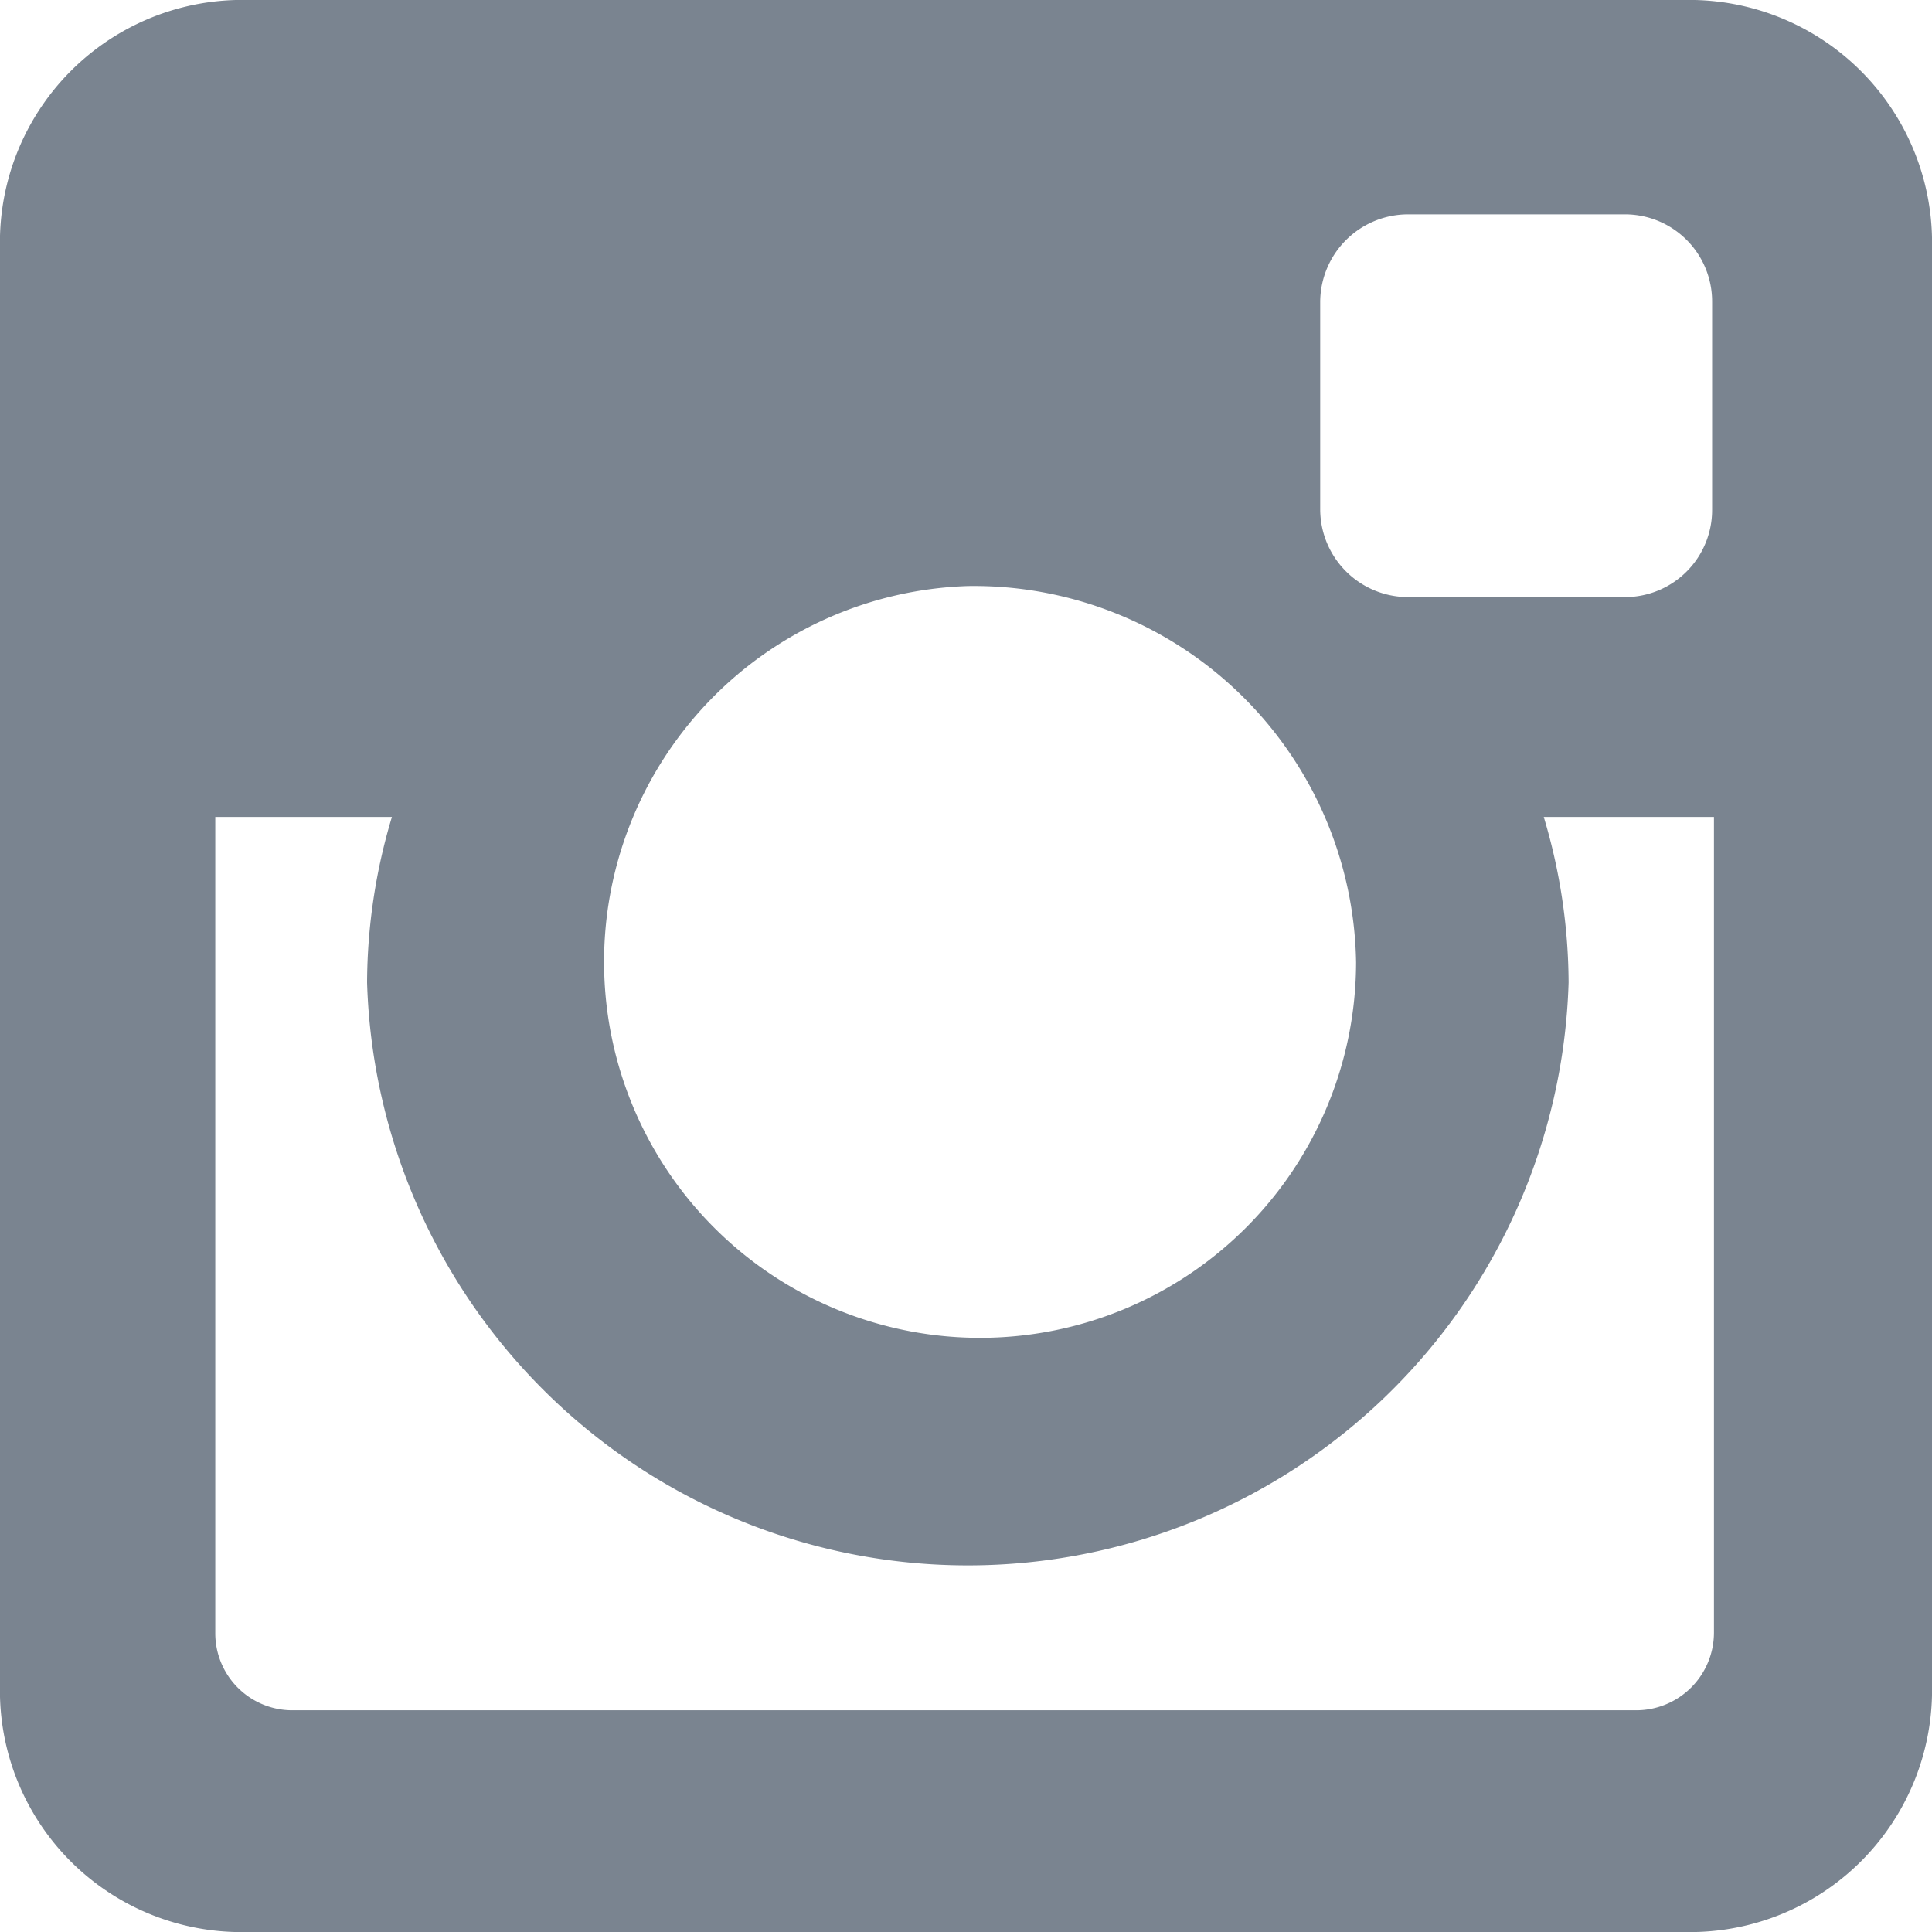
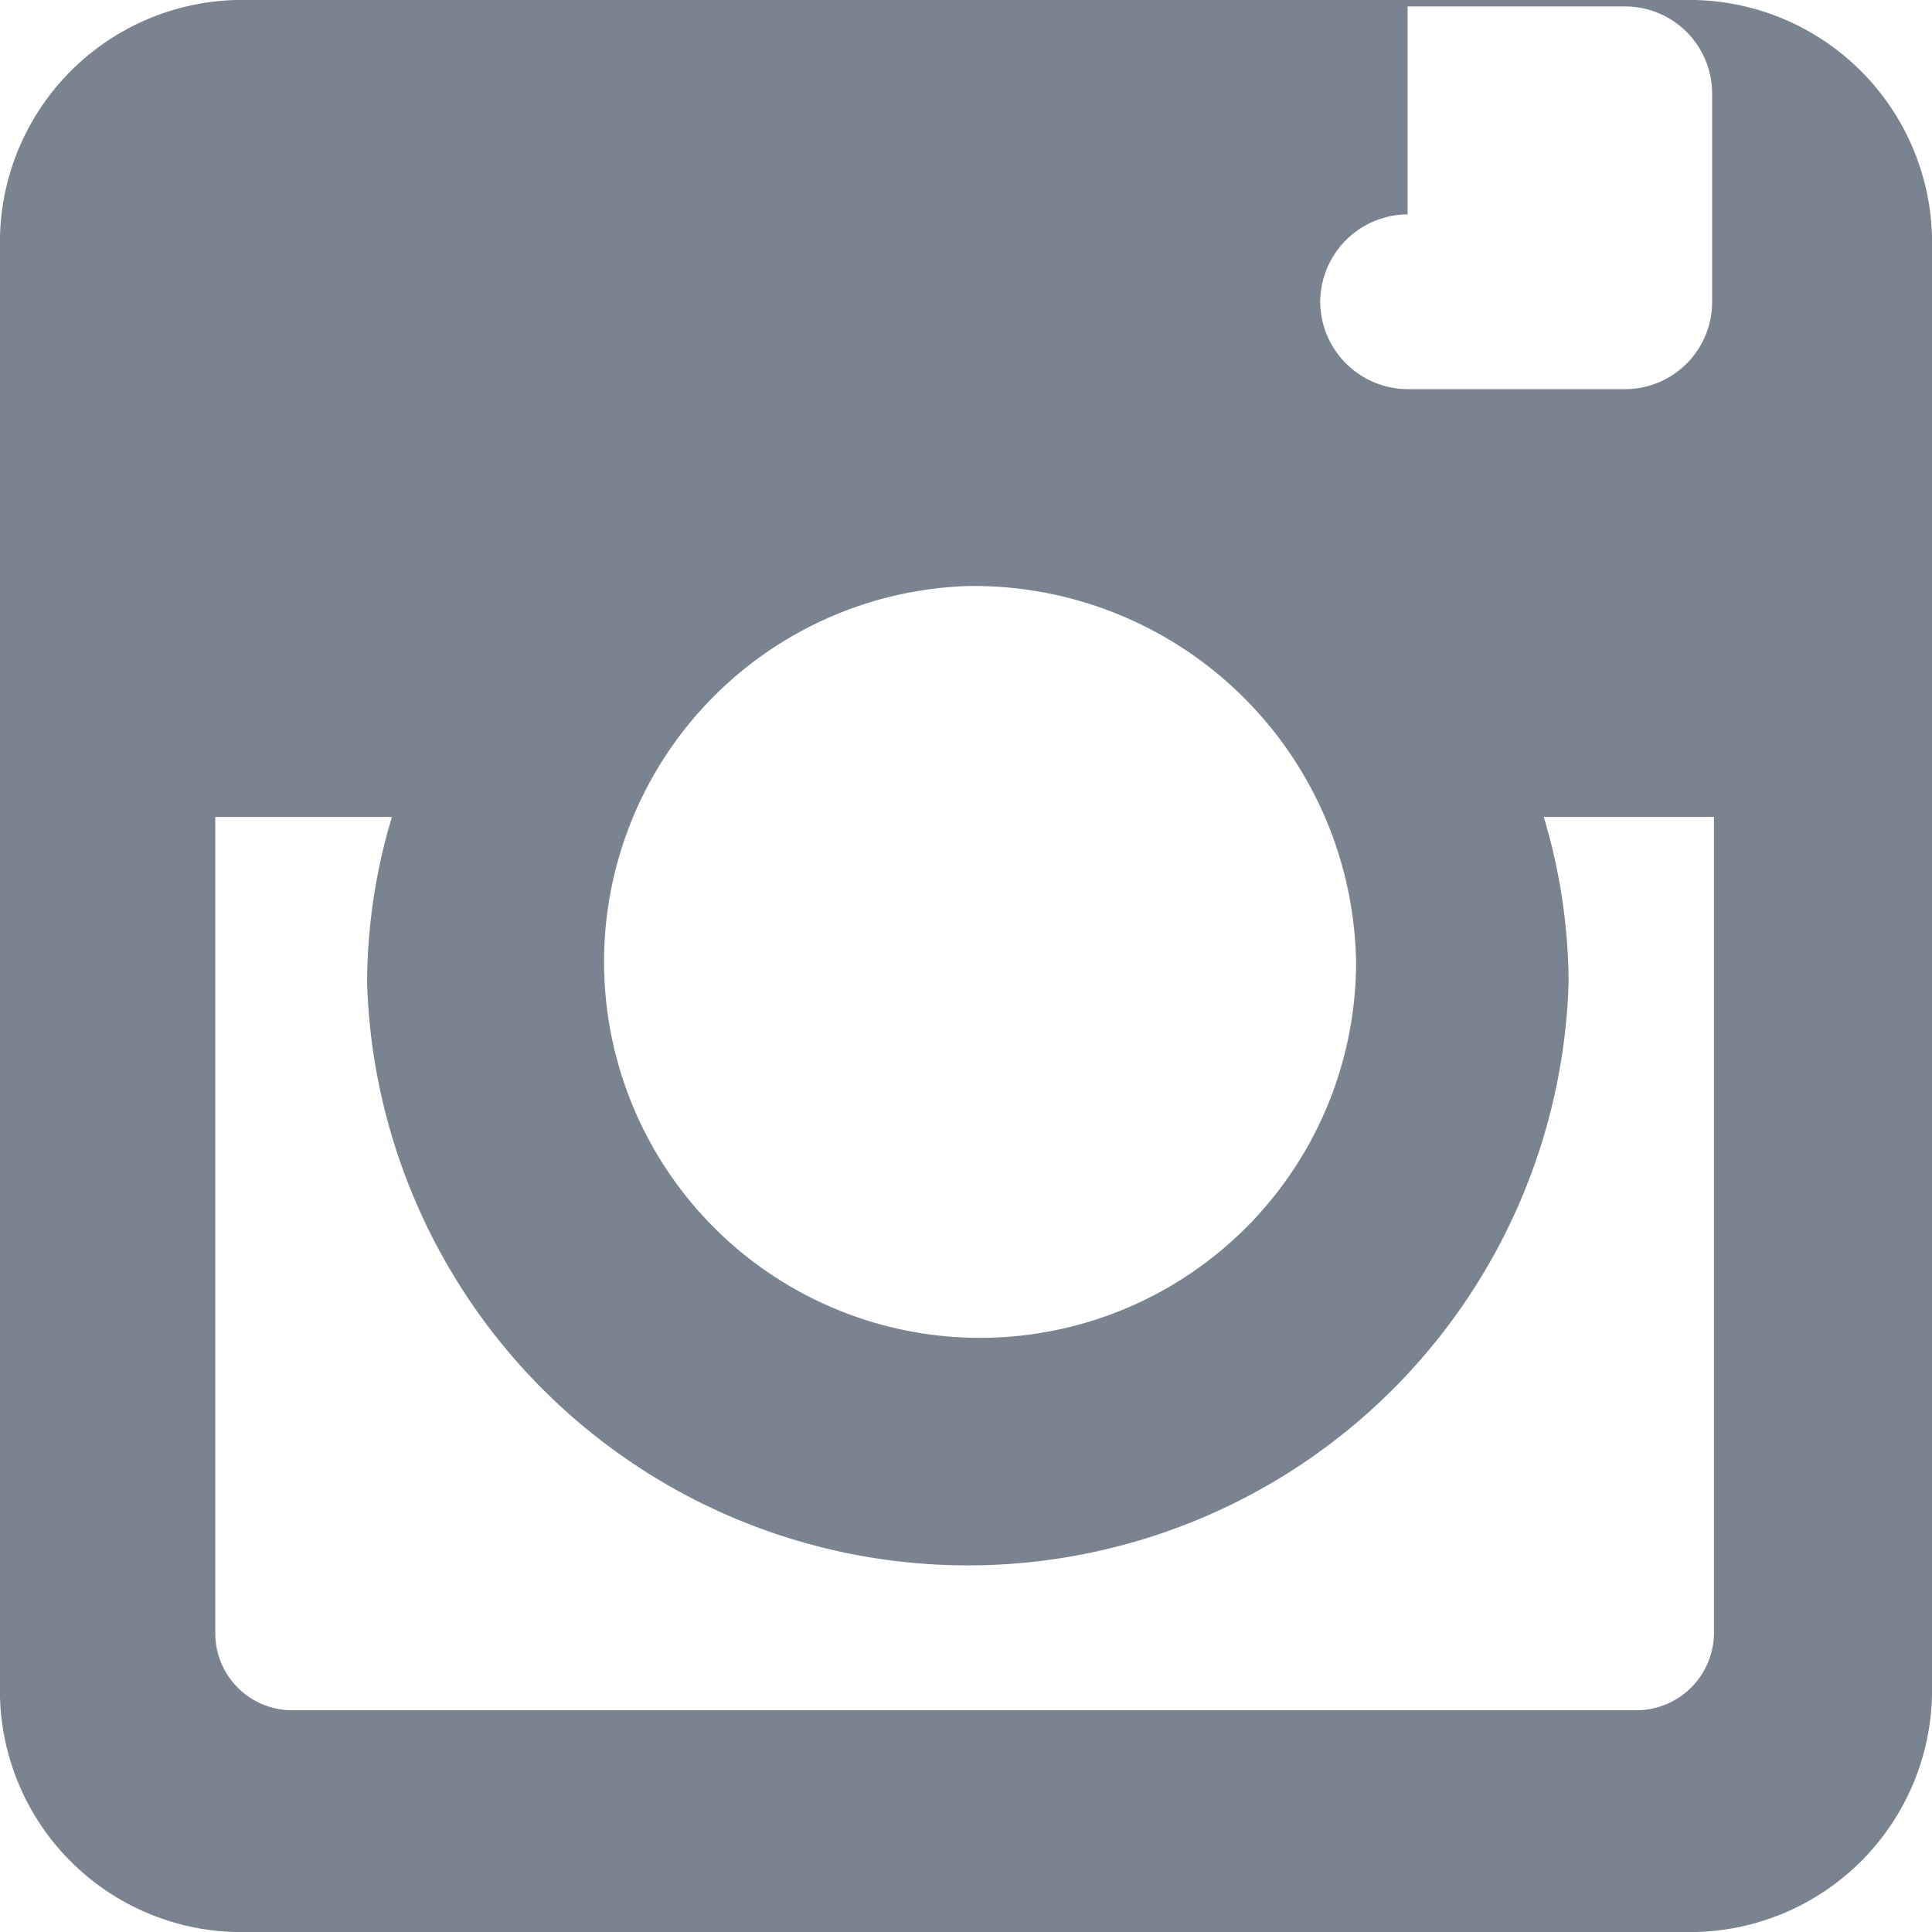
<svg xmlns="http://www.w3.org/2000/svg" width="21" height="21" viewBox="0 0 21 21">
  <defs>
    <style>
      .cls-1 {
        fill: #7a8490;
        fill-rule: evenodd;
      }
    </style>
  </defs>
-   <path id="instagram" class="cls-1" d="M1593.7,5613h15.6a2.639,2.639,0,0,1,2.7,2.7v15.61a2.631,2.631,0,0,1-2.7,2.69h-15.6a2.625,2.625,0,0,1-2.7-2.69V5615.7a2.634,2.634,0,0,1,2.7-2.7h0Zm12.6,2.33a0.956,0.956,0,0,0-.95.95v2.26a0.956,0.956,0,0,0,.95.95h2.37a0.947,0.947,0,0,0,.94-0.95v-2.26a0.947,0.947,0,0,0-.94-0.95h-2.37Zm3.32,6.55h-1.84a6.323,6.323,0,0,1,.27,1.8,6.533,6.533,0,0,1-13.06,0,6.323,6.323,0,0,1,.27-1.8h-1.92v8.87a0.837,0.837,0,0,0,.83.84h14.62a0.845,0.845,0,0,0,.84-0.84v-8.87h-0.01Zm-8.1-2.51a4.087,4.087,0,1,0,4.22,4.09A4.156,4.156,0,0,0,1601.52,5619.37Z" transform="translate(-1591 -5613)" />
+   <path id="instagram" class="cls-1" d="M1593.7,5613h15.6a2.639,2.639,0,0,1,2.7,2.7v15.61a2.631,2.631,0,0,1-2.7,2.69h-15.6a2.625,2.625,0,0,1-2.7-2.69V5615.7a2.634,2.634,0,0,1,2.7-2.7h0Zm12.6,2.33a0.956,0.956,0,0,0-.95.95a0.956,0.956,0,0,0,.95.95h2.37a0.947,0.947,0,0,0,.94-0.95v-2.26a0.947,0.947,0,0,0-.94-0.95h-2.37Zm3.32,6.55h-1.84a6.323,6.323,0,0,1,.27,1.8,6.533,6.533,0,0,1-13.06,0,6.323,6.323,0,0,1,.27-1.8h-1.92v8.87a0.837,0.837,0,0,0,.83.84h14.62a0.845,0.845,0,0,0,.84-0.84v-8.87h-0.01Zm-8.1-2.51a4.087,4.087,0,1,0,4.22,4.09A4.156,4.156,0,0,0,1601.52,5619.37Z" transform="translate(-1591 -5613)" />
</svg>